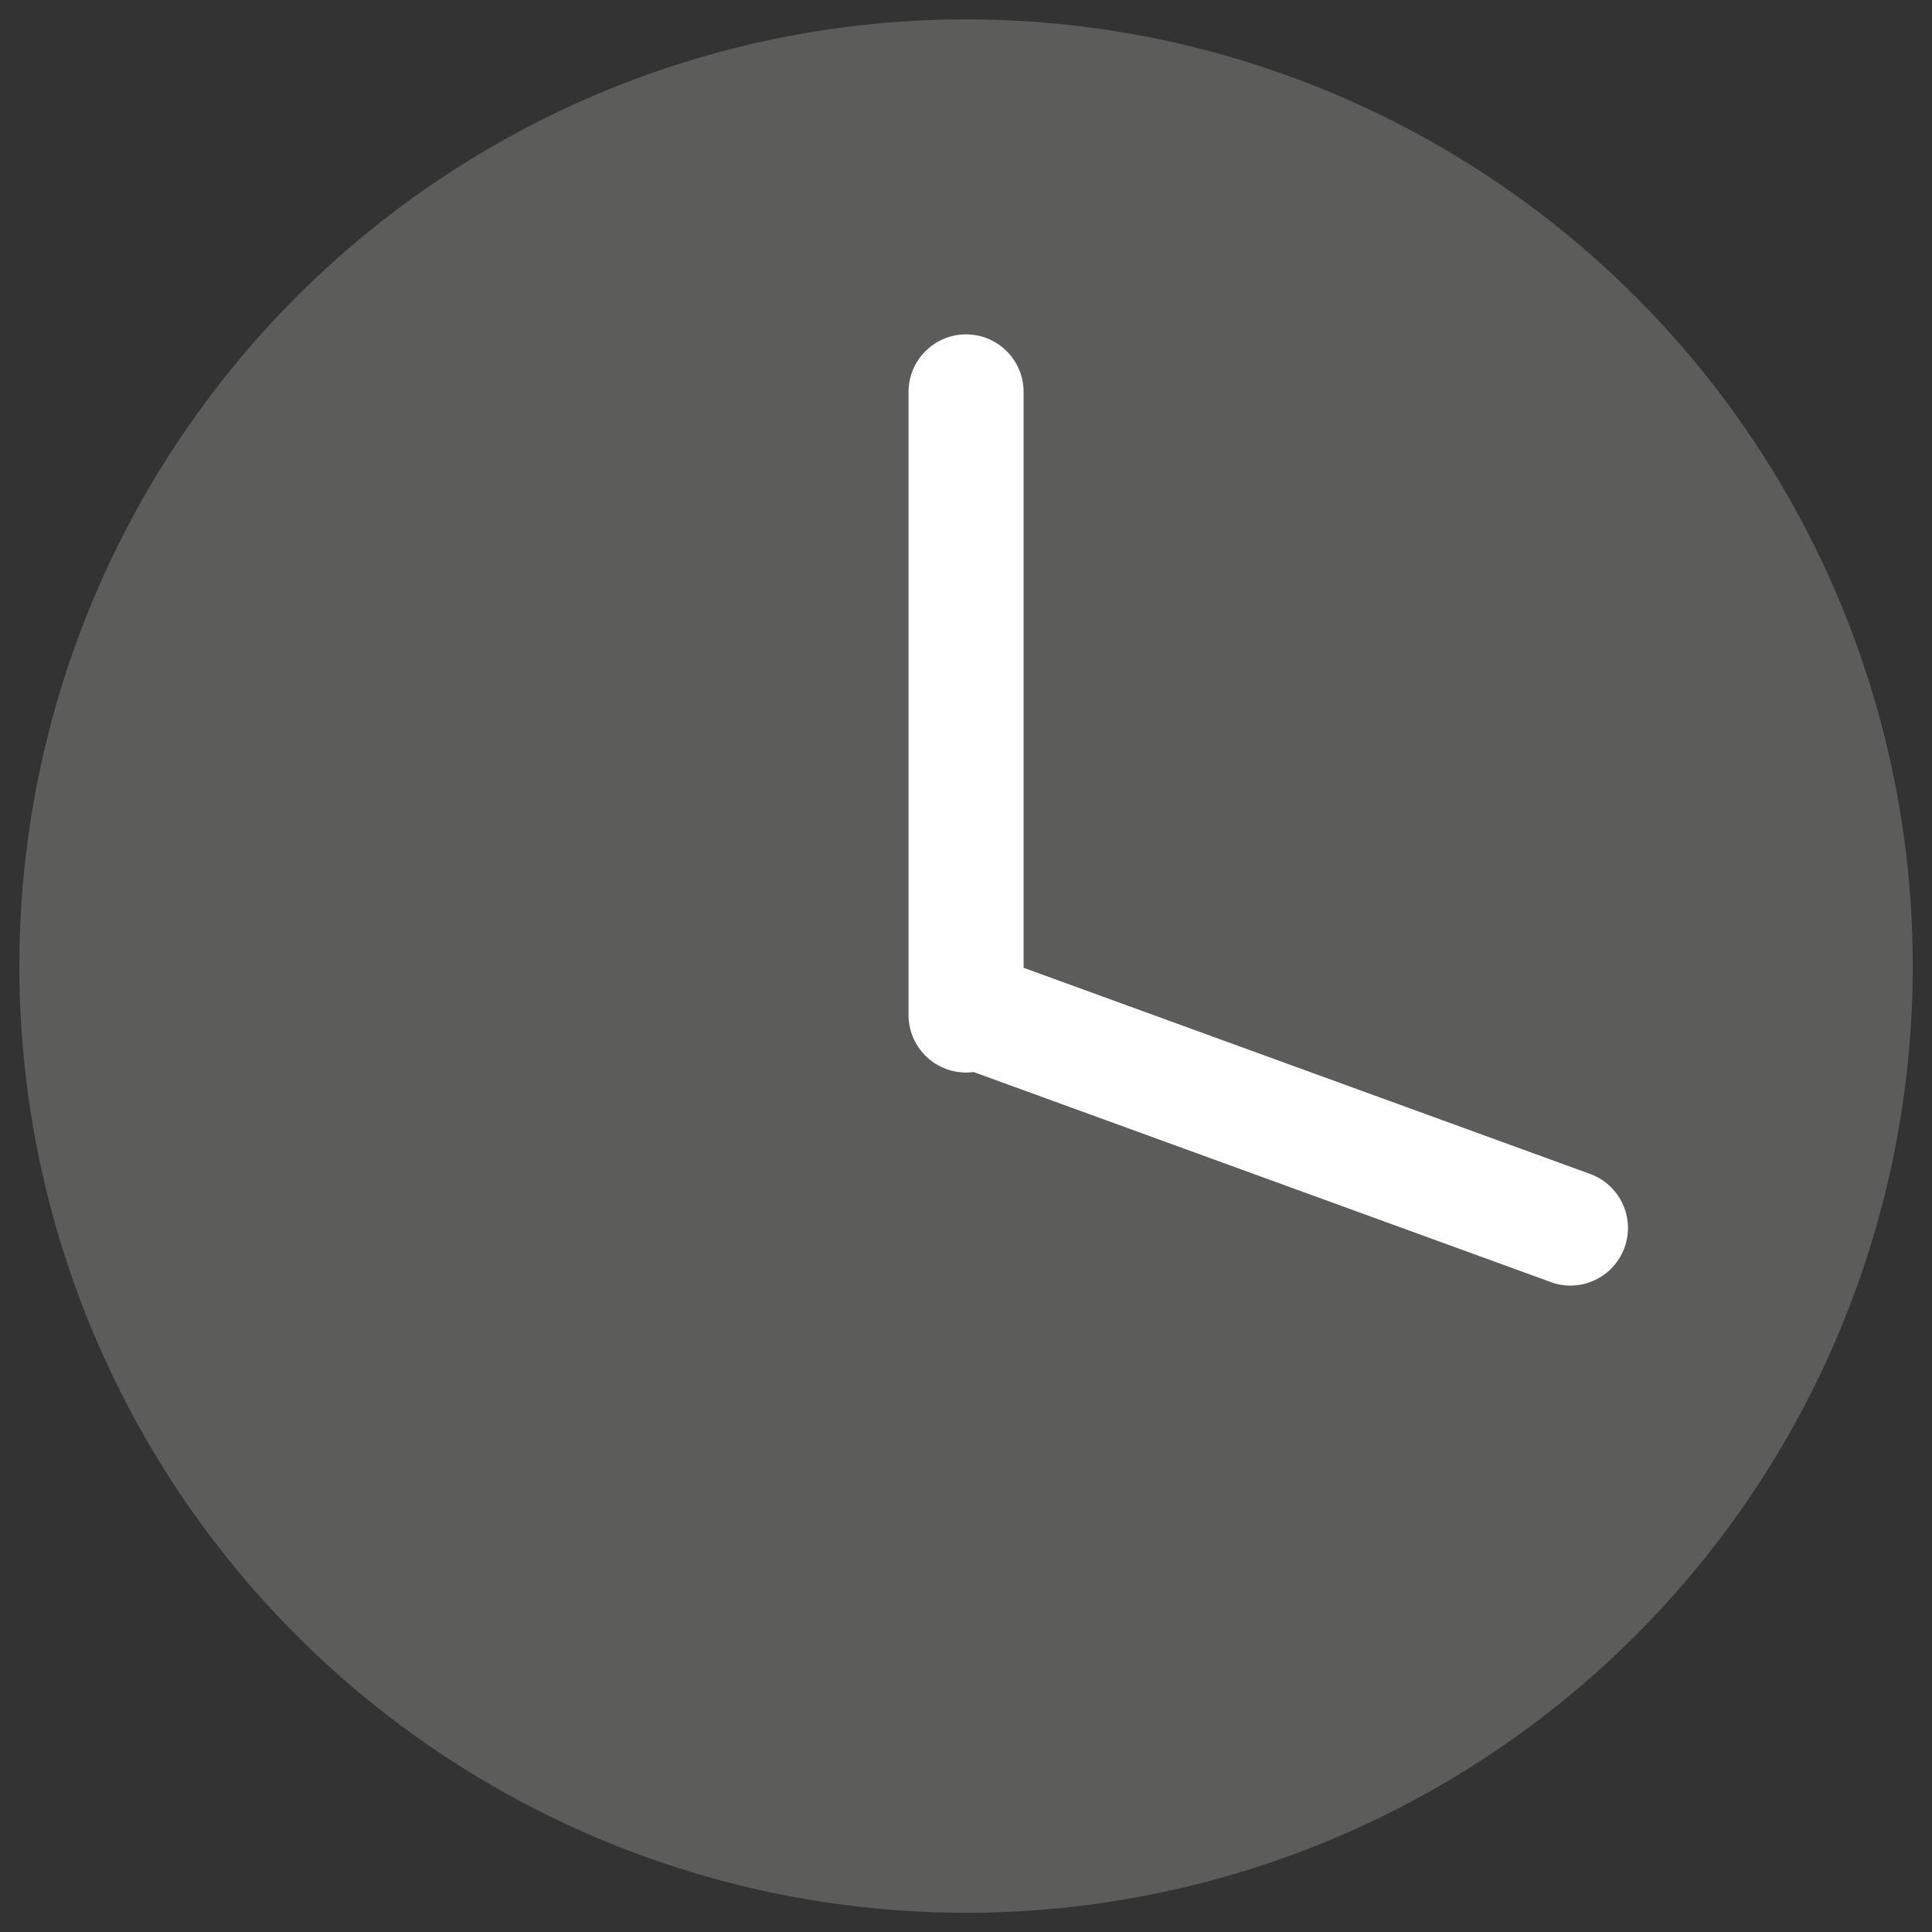
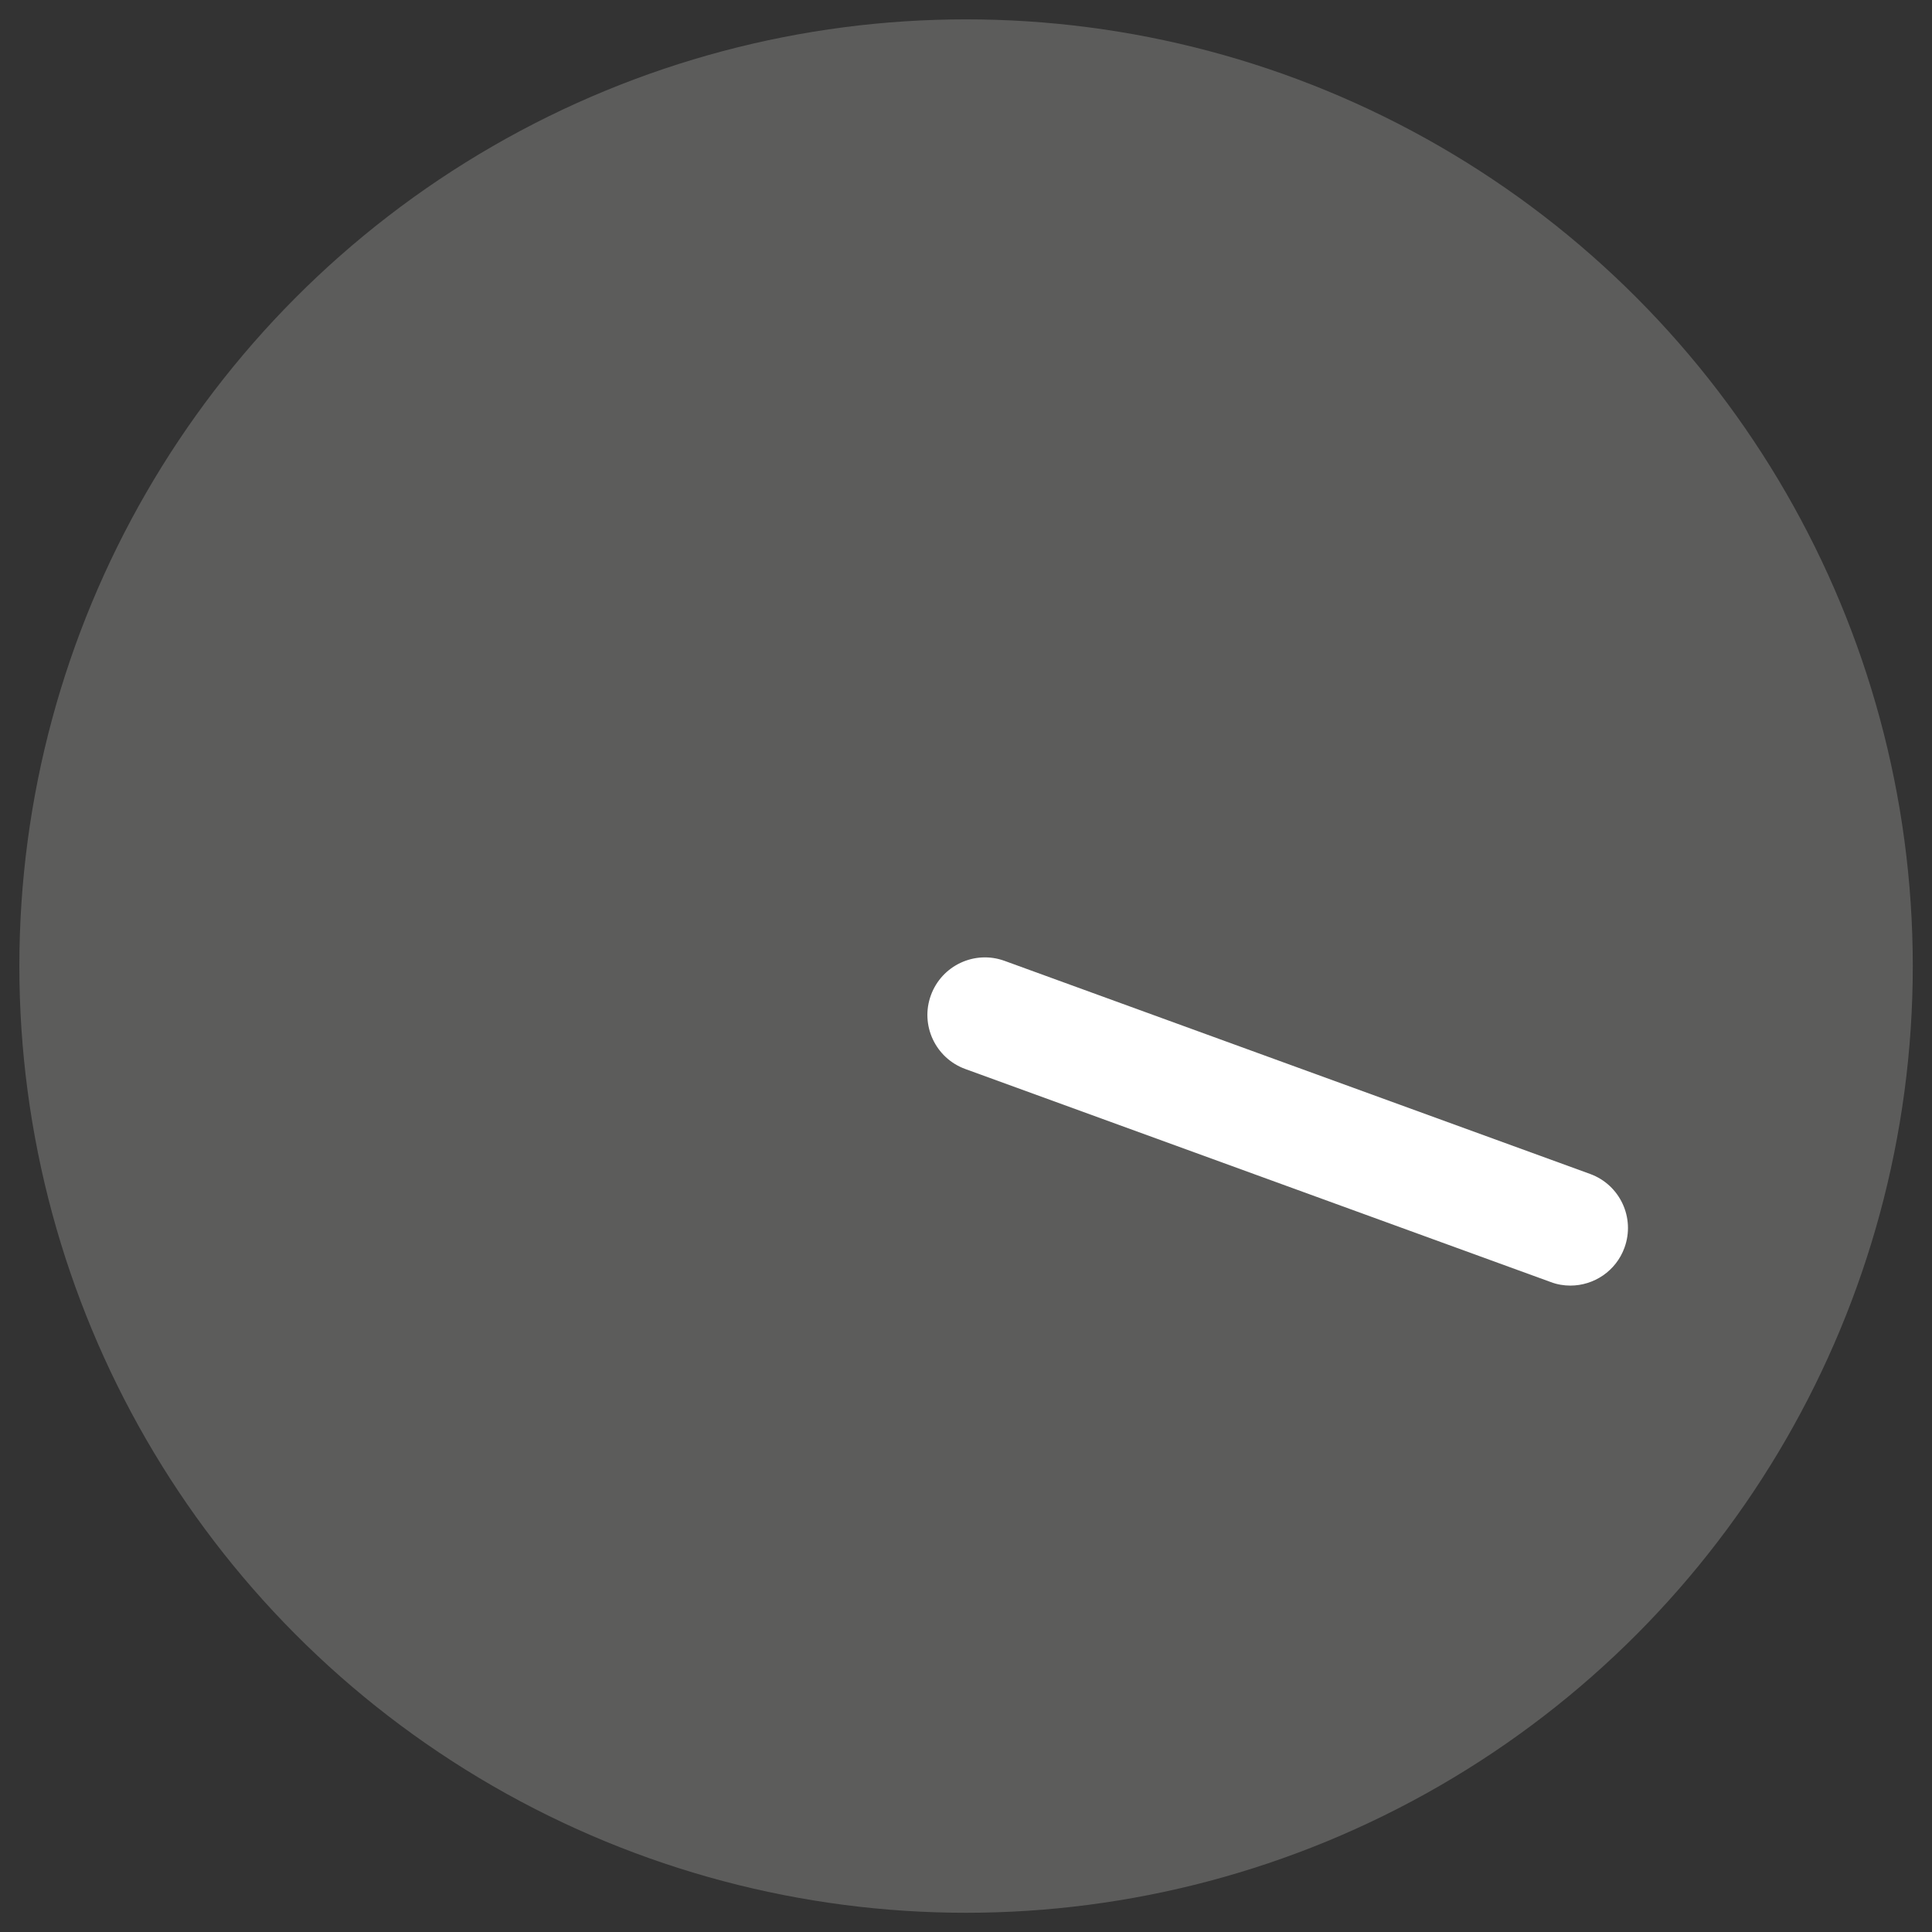
<svg xmlns="http://www.w3.org/2000/svg" id="Ebene_1" data-name="Ebene 1" viewBox="0 0 141.73 141.73">
  <rect x="0" y="0" width="141.73" height="141.73" fill="#333333" stroke="none" />
  <defs>
    <style>
      .cls-1 {
        fill: #fff;
      }

      .cls-2 {
        fill: #5c5c5b;
      }
    </style>
  </defs>
  <circle class="cls-2" cx="70.87" cy="70.87" r="69.45" />
  <g>
-     <path class="cls-1" d="M70.87,78.68c-2.33,0-4.22-1.89-4.22-4.22V28.75c0-2.33,1.89-4.22,4.22-4.22s4.22,1.89,4.22,4.22v45.71c0,2.33-1.89,4.22-4.22,4.22Z" />
    <path class="cls-1" d="M115.2,94.31c-.48,0-.97-.08-1.44-.26l-42.95-15.63c-2.19-.8-3.32-3.22-2.52-5.41,.8-2.19,3.22-3.32,5.41-2.52l42.95,15.63c2.19,.8,3.32,3.22,2.52,5.41-.62,1.71-2.24,2.78-3.97,2.78Z" />
  </g>
</svg>